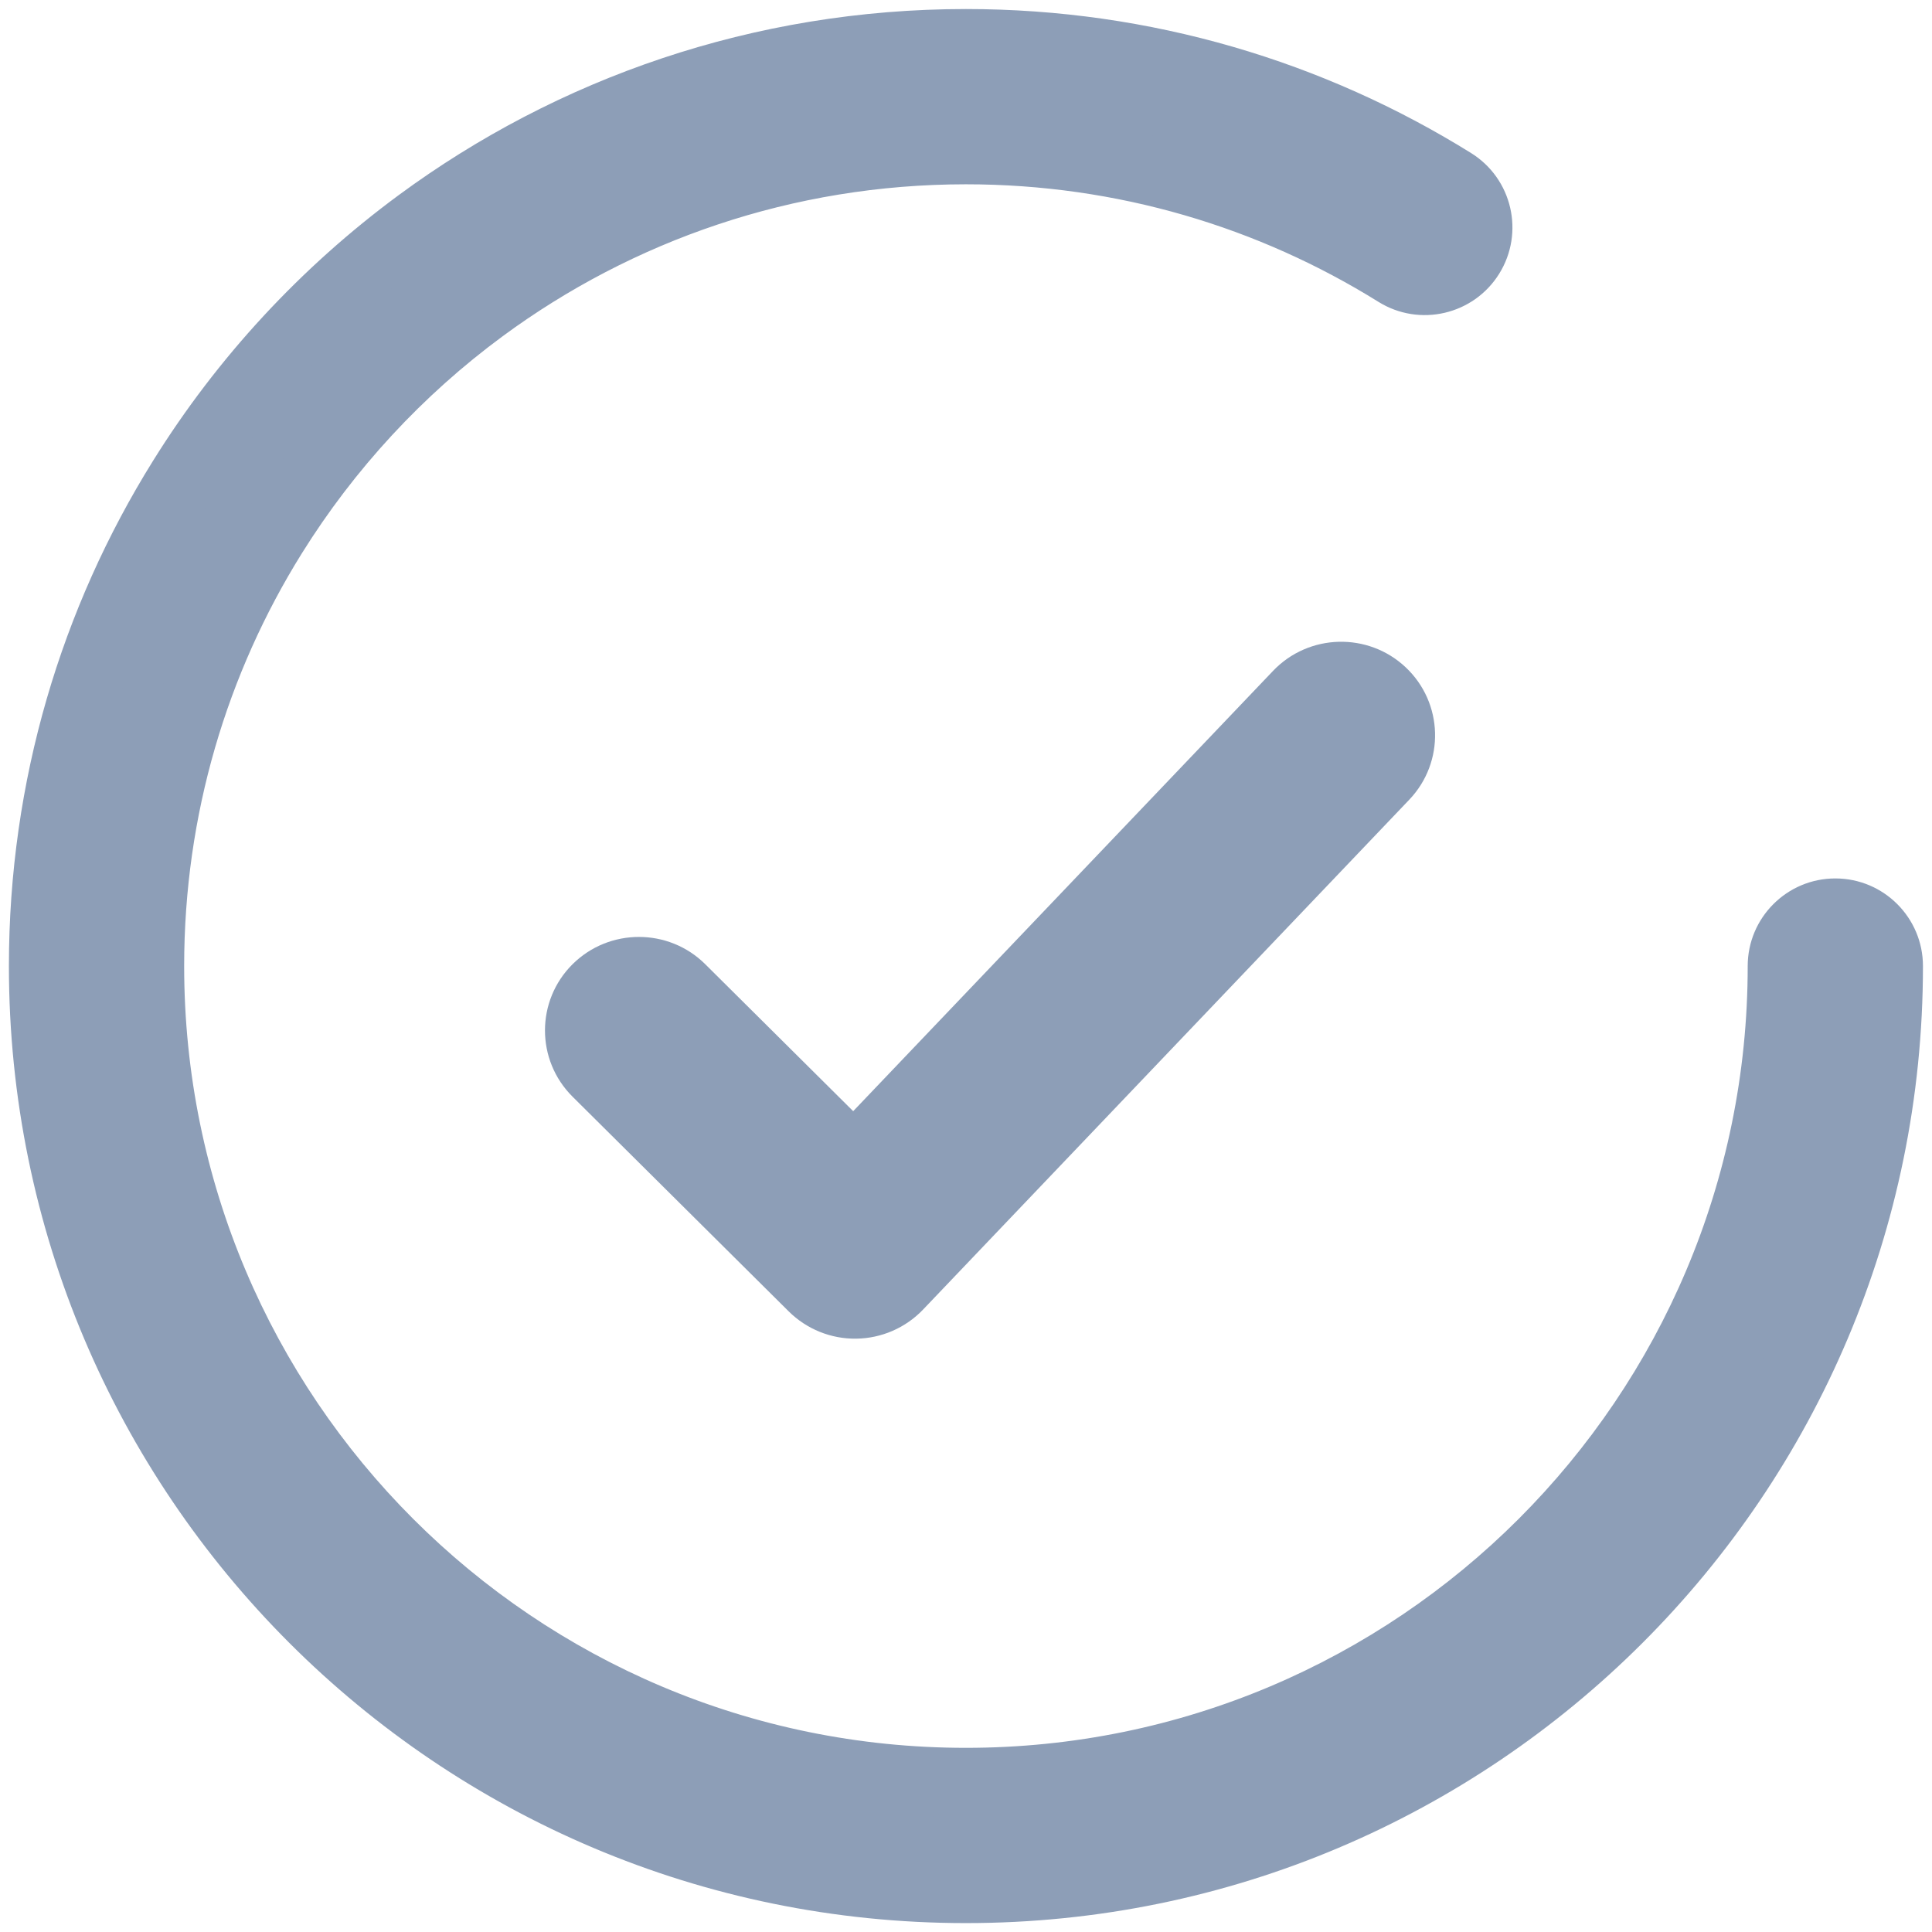
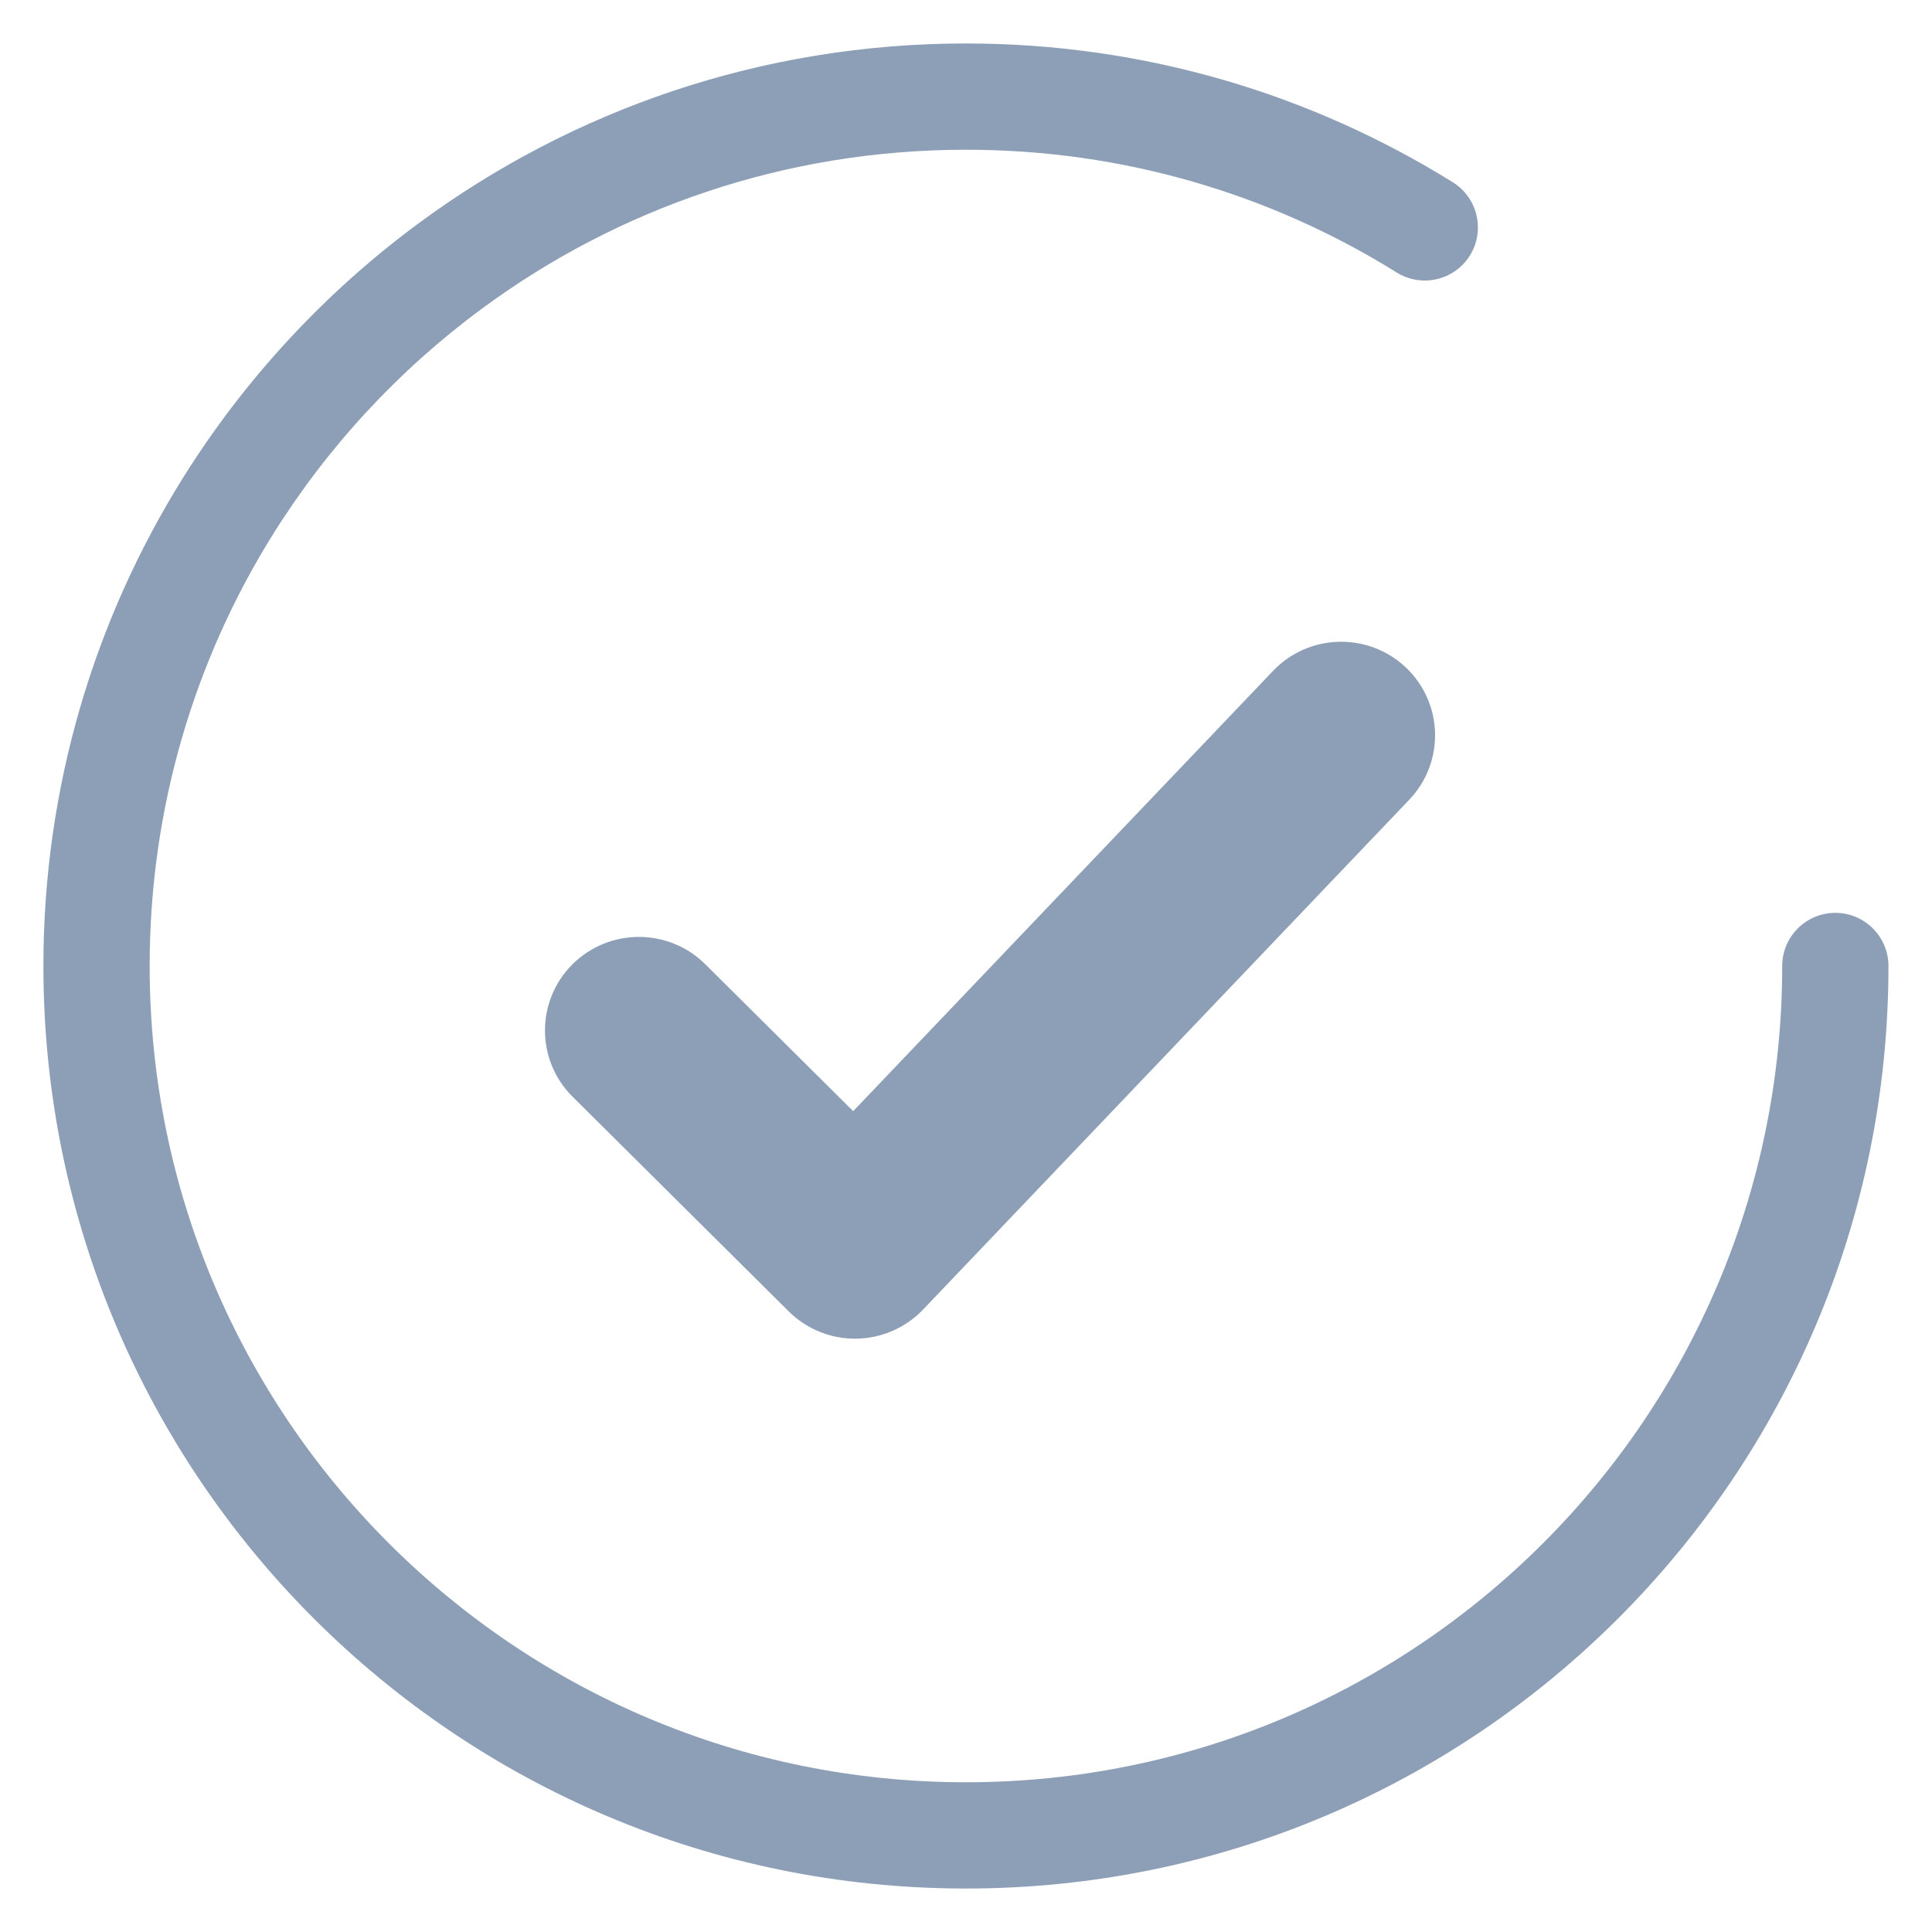
<svg xmlns="http://www.w3.org/2000/svg" width="28" height="28" viewBox="0 0 28 28" fill="none">
  <path fill-rule="evenodd" clip-rule="evenodd" d="M13.999 2.17C11.374 2.17 8.95 3.024 6.989 4.47C5.779 5.361 4.745 6.478 3.948 7.757C2.821 9.568 2.169 11.707 2.169 14C2.169 20.533 7.465 25.83 13.999 25.83C20.532 25.83 25.829 20.533 25.829 14C25.829 13.575 26.174 13.23 26.599 13.23C27.024 13.23 27.369 13.575 27.369 14C27.369 21.384 21.383 27.37 13.999 27.37C6.615 27.37 0.629 21.384 0.629 14C0.629 11.411 1.366 8.992 2.641 6.943C3.541 5.498 4.709 4.237 6.075 3.23C8.293 1.596 11.034 0.63 13.999 0.63C16.588 0.63 19.007 1.367 21.056 2.642C21.417 2.867 21.527 3.342 21.303 3.703C21.078 4.064 20.603 4.174 20.242 3.949C18.43 2.821 16.292 2.17 13.999 2.17Z" fill="#8D9EB7" />
-   <path fill-rule="evenodd" clip-rule="evenodd" d="M5.778 2.828C8.079 1.133 10.924 0.131 13.999 0.131C16.684 0.131 19.194 0.895 21.32 2.218C21.916 2.589 22.098 3.372 21.727 3.968L21.303 3.704L21.727 3.968C21.356 4.563 20.573 4.745 19.978 4.375C18.243 3.295 16.196 2.671 13.999 2.671C11.484 2.671 9.164 3.489 7.285 4.873C6.126 5.727 5.136 6.797 4.373 8.022C3.293 9.757 2.669 11.804 2.669 14.001C2.669 20.258 7.742 25.331 13.999 25.331C20.256 25.331 25.329 20.258 25.329 14.001C25.329 13.3 25.898 12.731 26.599 12.731C27.3 12.731 27.869 13.3 27.869 14.001C27.869 21.661 21.659 27.871 13.999 27.871C6.339 27.871 0.129 21.661 0.129 14.001C0.129 11.316 0.893 8.805 2.217 6.68C3.15 5.18 4.361 3.873 5.778 2.828ZM13.999 1.131C11.144 1.131 8.506 2.061 6.372 3.634C5.056 4.603 3.932 5.817 3.065 7.208C1.838 9.18 1.129 11.508 1.129 14.001C1.129 21.109 6.891 26.871 13.999 26.871C21.107 26.871 26.869 21.109 26.869 14.001C26.869 13.852 26.748 13.731 26.599 13.731C26.45 13.731 26.329 13.852 26.329 14.001C26.329 20.811 20.809 26.331 13.999 26.331C7.189 26.331 1.669 20.811 1.669 14.001C1.669 11.612 2.348 9.382 3.524 7.494C4.354 6.16 5.431 4.997 6.692 4.068C8.737 2.561 11.264 1.671 13.999 1.671C16.388 1.671 18.618 2.35 20.506 3.526C20.633 3.605 20.799 3.566 20.878 3.439C20.957 3.313 20.918 3.146 20.792 3.067C18.82 1.84 16.492 1.131 13.999 1.131Z" fill="#8D9EB7" />
  <path fill-rule="evenodd" clip-rule="evenodd" d="M20.372 9.671C19.827 9.158 18.967 9.181 18.45 9.723L12.365 16.104L10.221 13.974C9.69 13.447 8.83 13.447 8.298 13.974C7.765 14.504 7.765 15.364 8.298 15.894L11.43 19.005L11.759 18.674L11.43 19.005C11.69 19.263 12.043 19.406 12.409 19.401C12.776 19.396 13.125 19.244 13.378 18.979L20.424 11.59C20.943 11.046 20.919 10.186 20.372 9.671Z" fill="#8D9EB7" />
</svg>